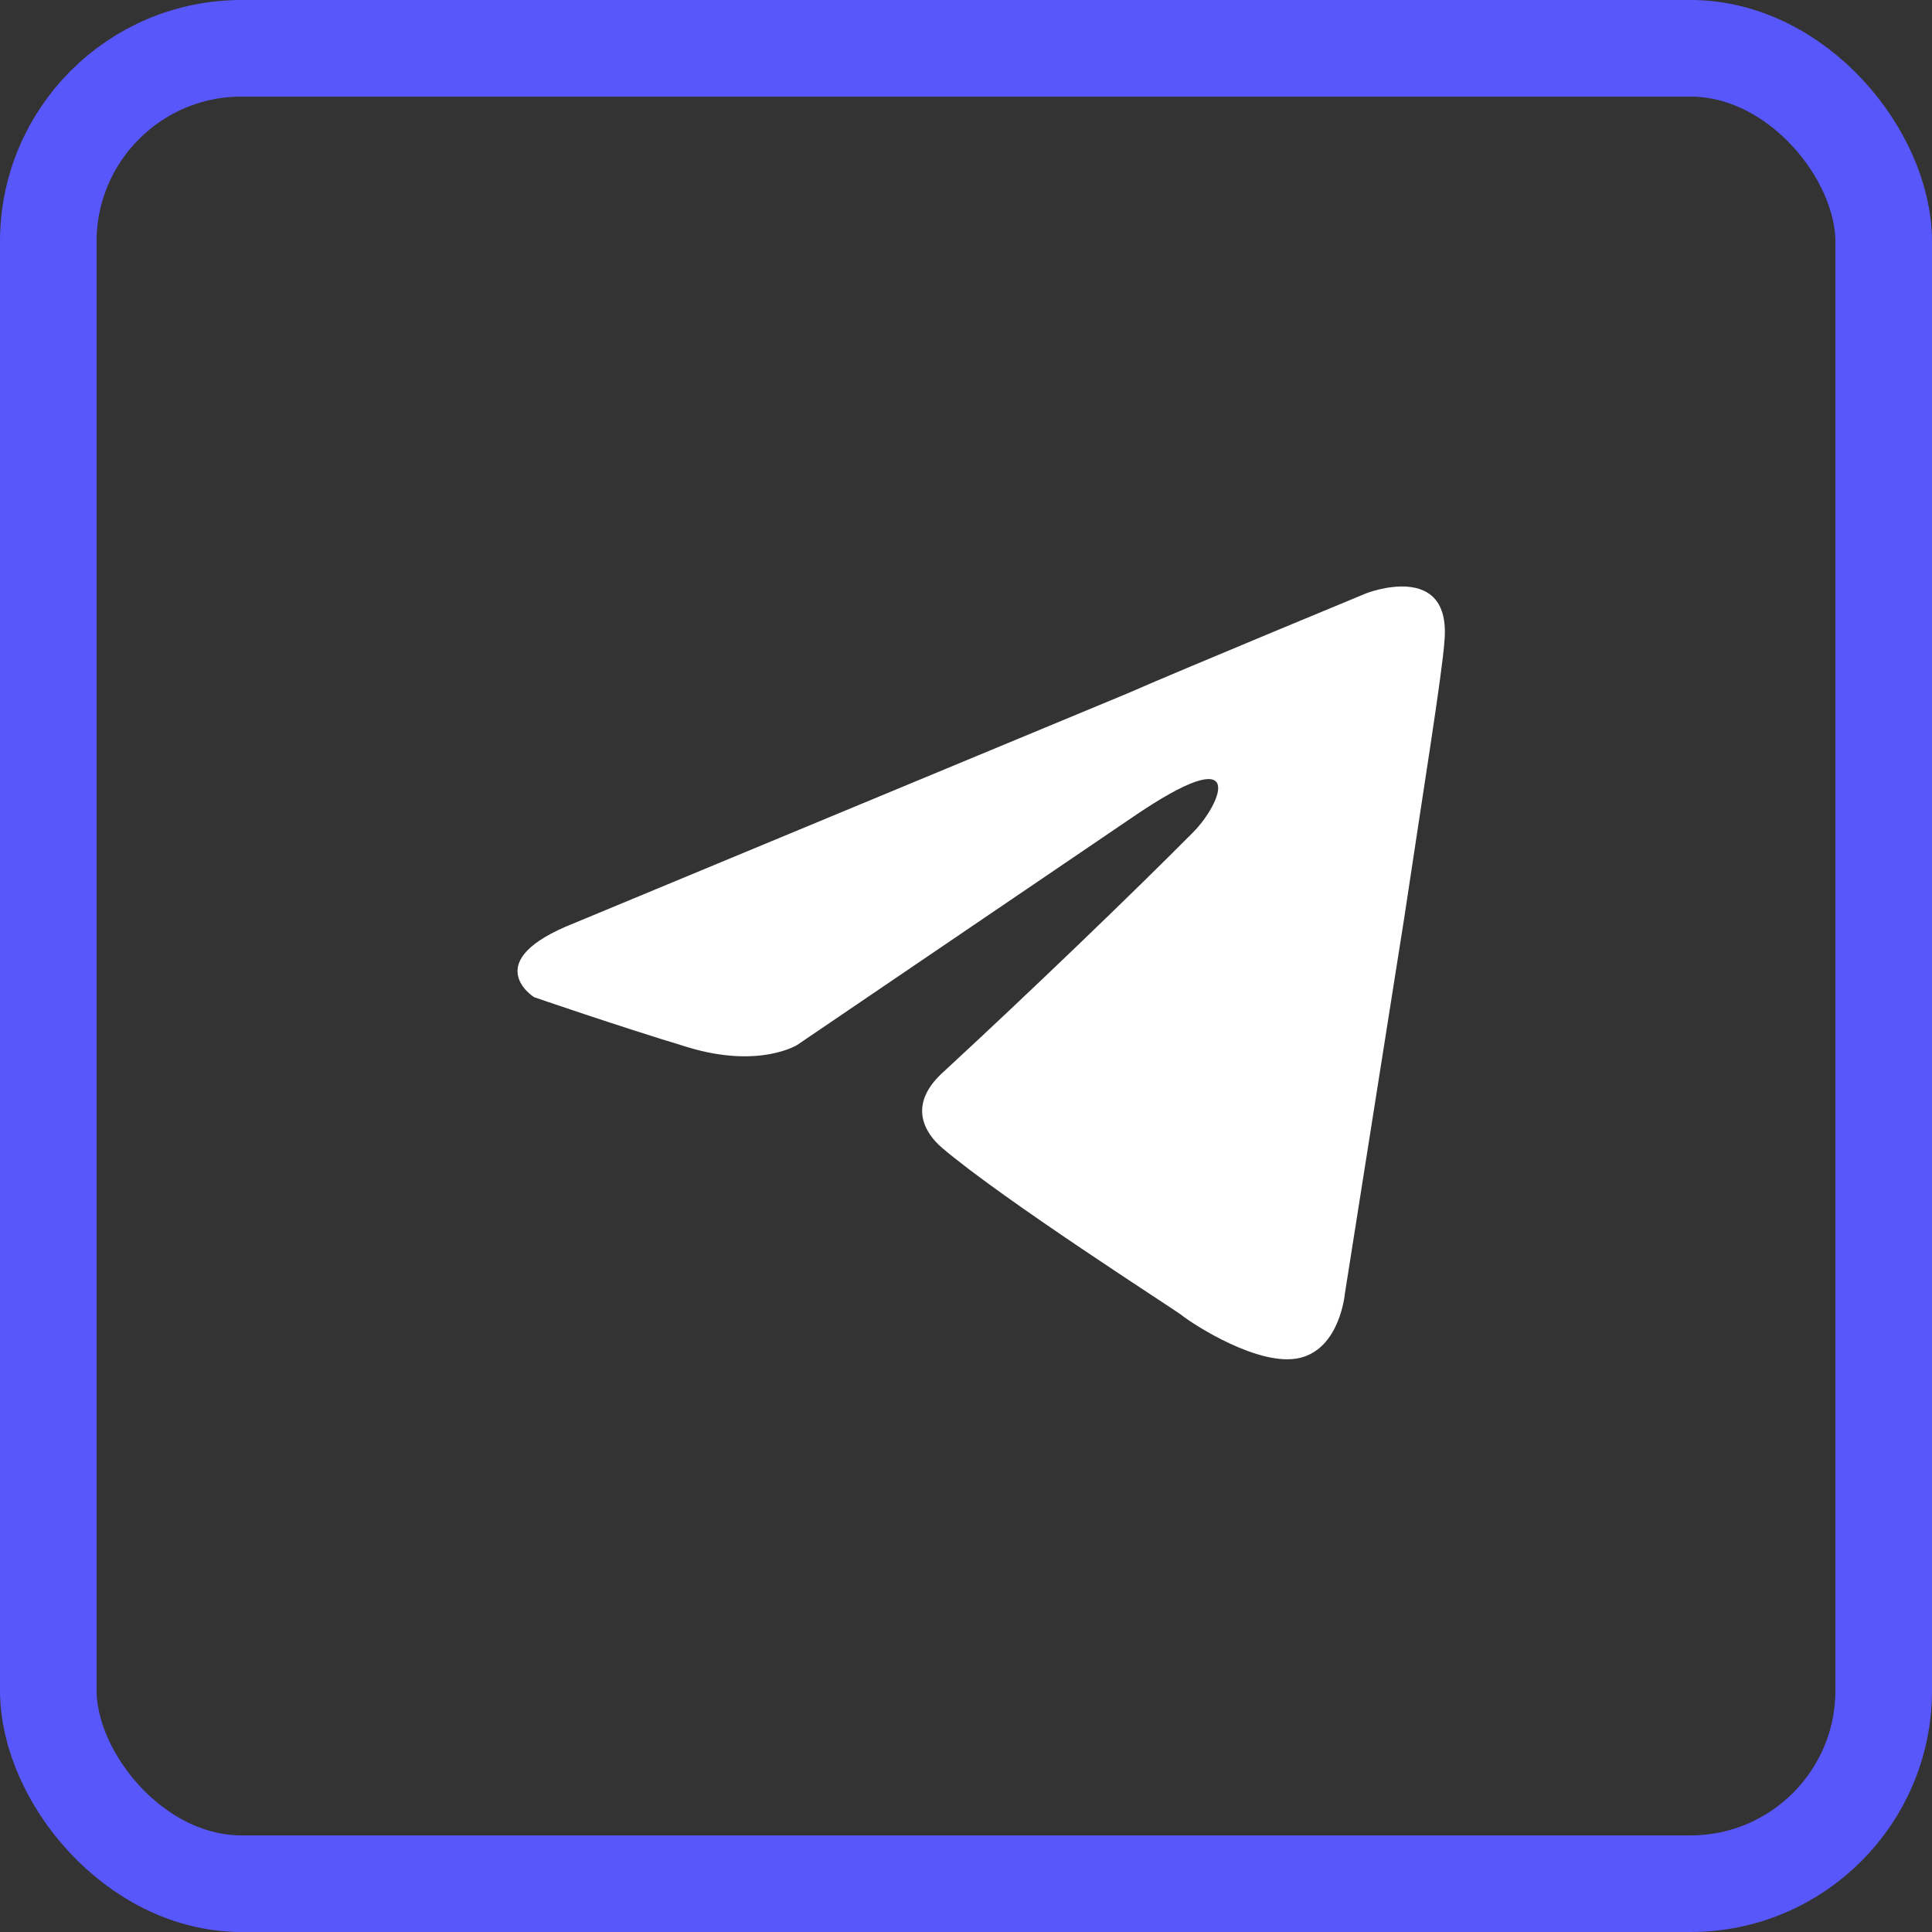
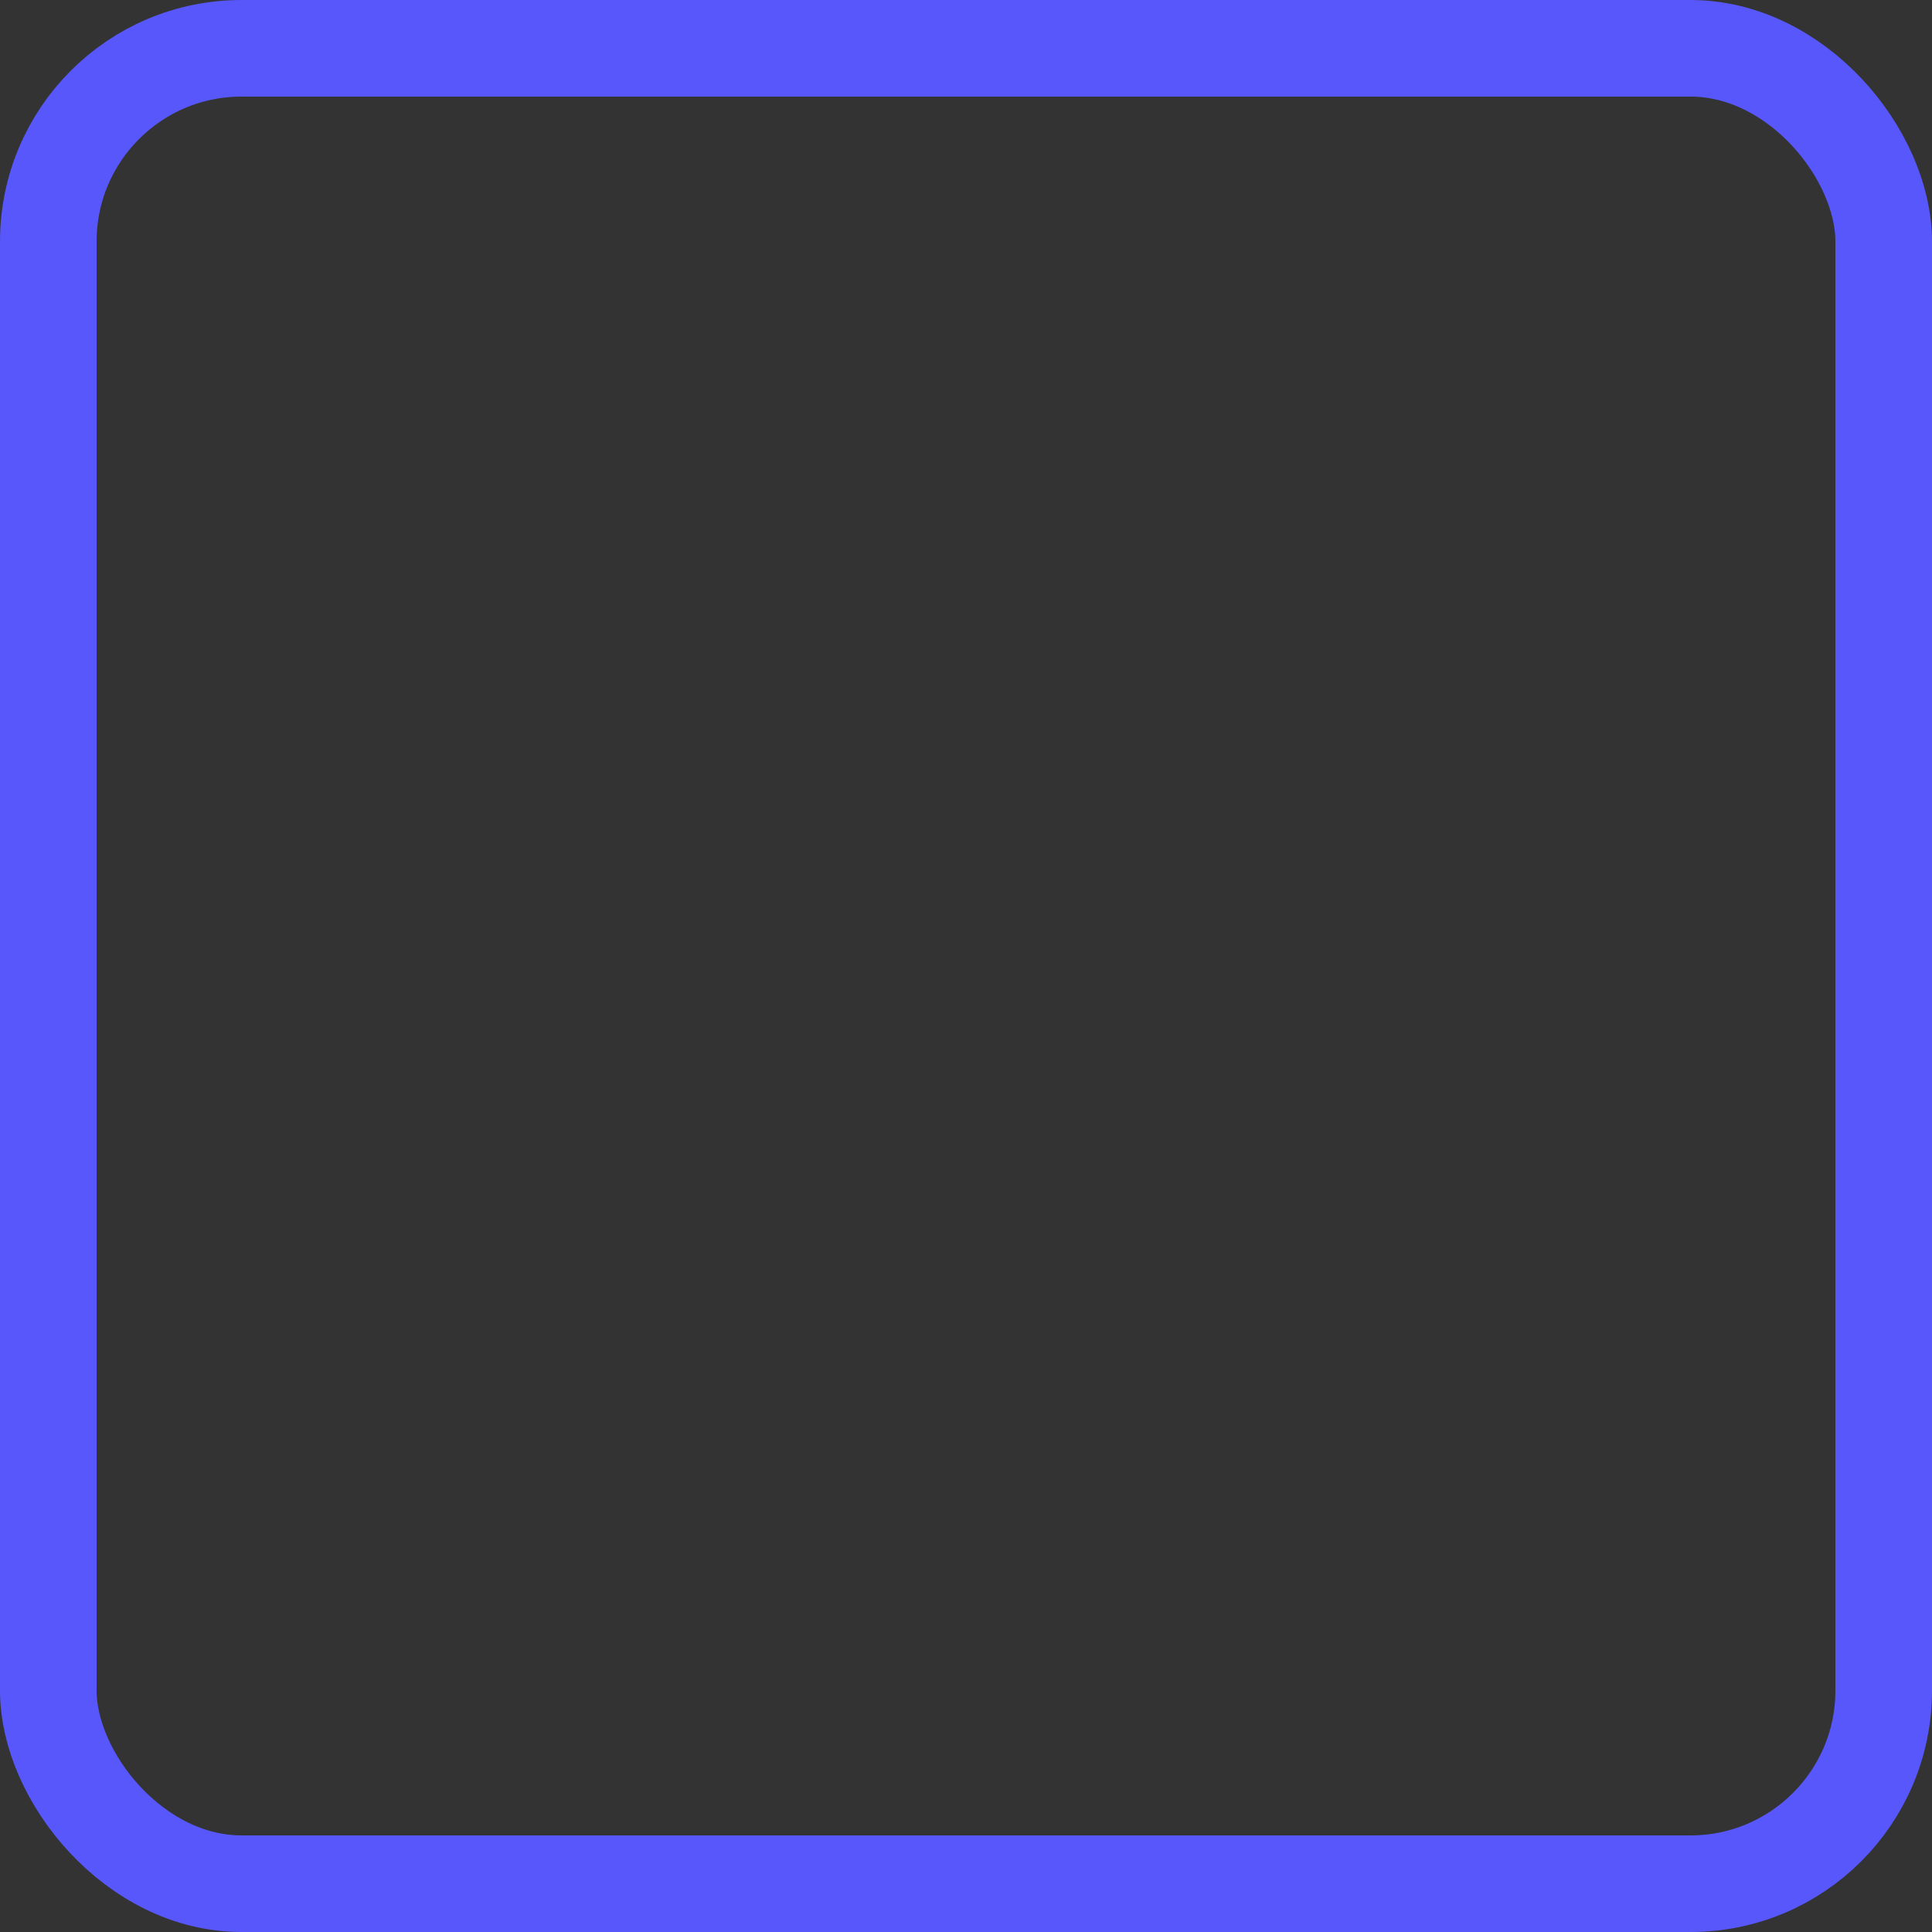
<svg xmlns="http://www.w3.org/2000/svg" fill="none" height="40" viewBox="0 0 40 40" width="40">
  <rect x="0" y="0" width="40" height="40" fill="#333333" stroke="none" />
  <rect height="38" rx="4" stroke="#5857fb" stroke-width="2" width="38" x="1" y="1" />
-   <path d="m11.892 19.111 11.437-4.749c1.129-.495 4.957-2.078 4.957-2.078s1.767-.693 1.62.989c-.049.693-.442 3.116-.834 5.738l-1.227 7.767s-.098 1.138-.933 1.336c-.835.198-2.209-.693-2.454-.89-.196-.148-3.681-2.375-4.958-3.463-.344-.297-.736-.89.049-1.583 1.767-1.633 3.878-3.661 5.154-4.947.589-.594 1.178-1.979-1.276-.297l-6.921 4.7s-.785.495-2.258.05c-1.472-.445-3.191-1.039-3.191-1.039s-1.178-.742.835-1.534z" fill="#fff" />
</svg>